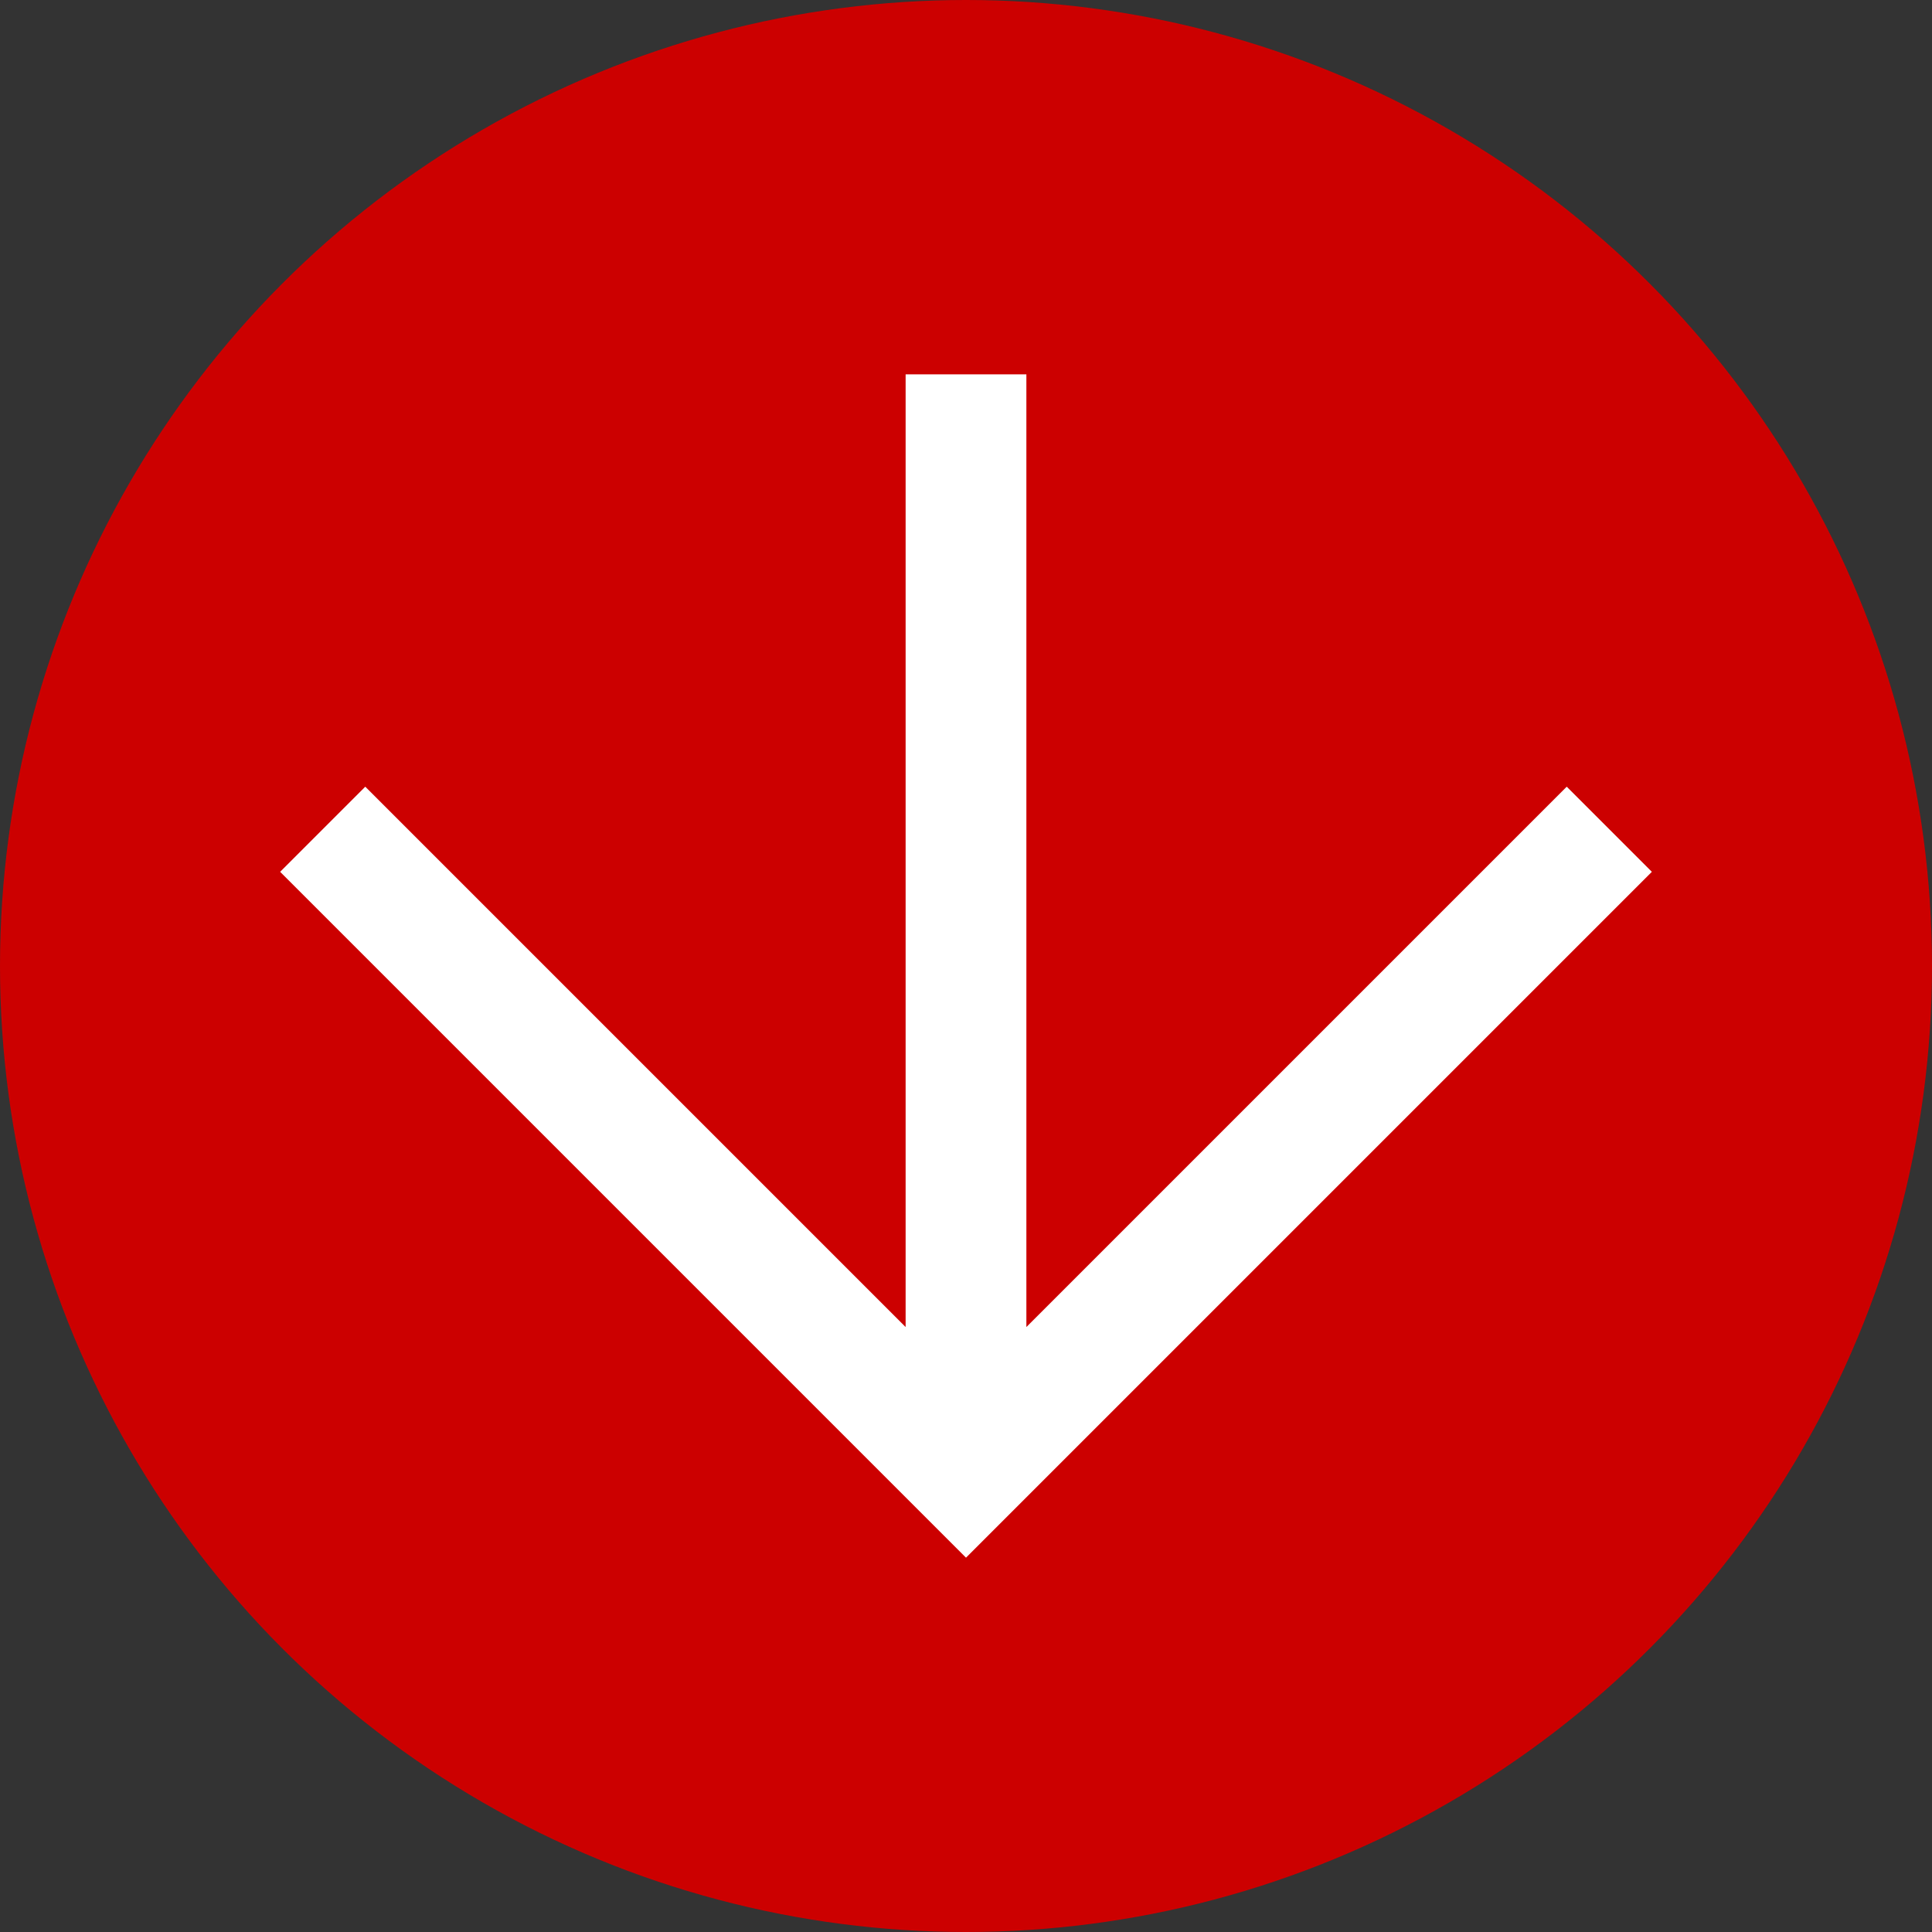
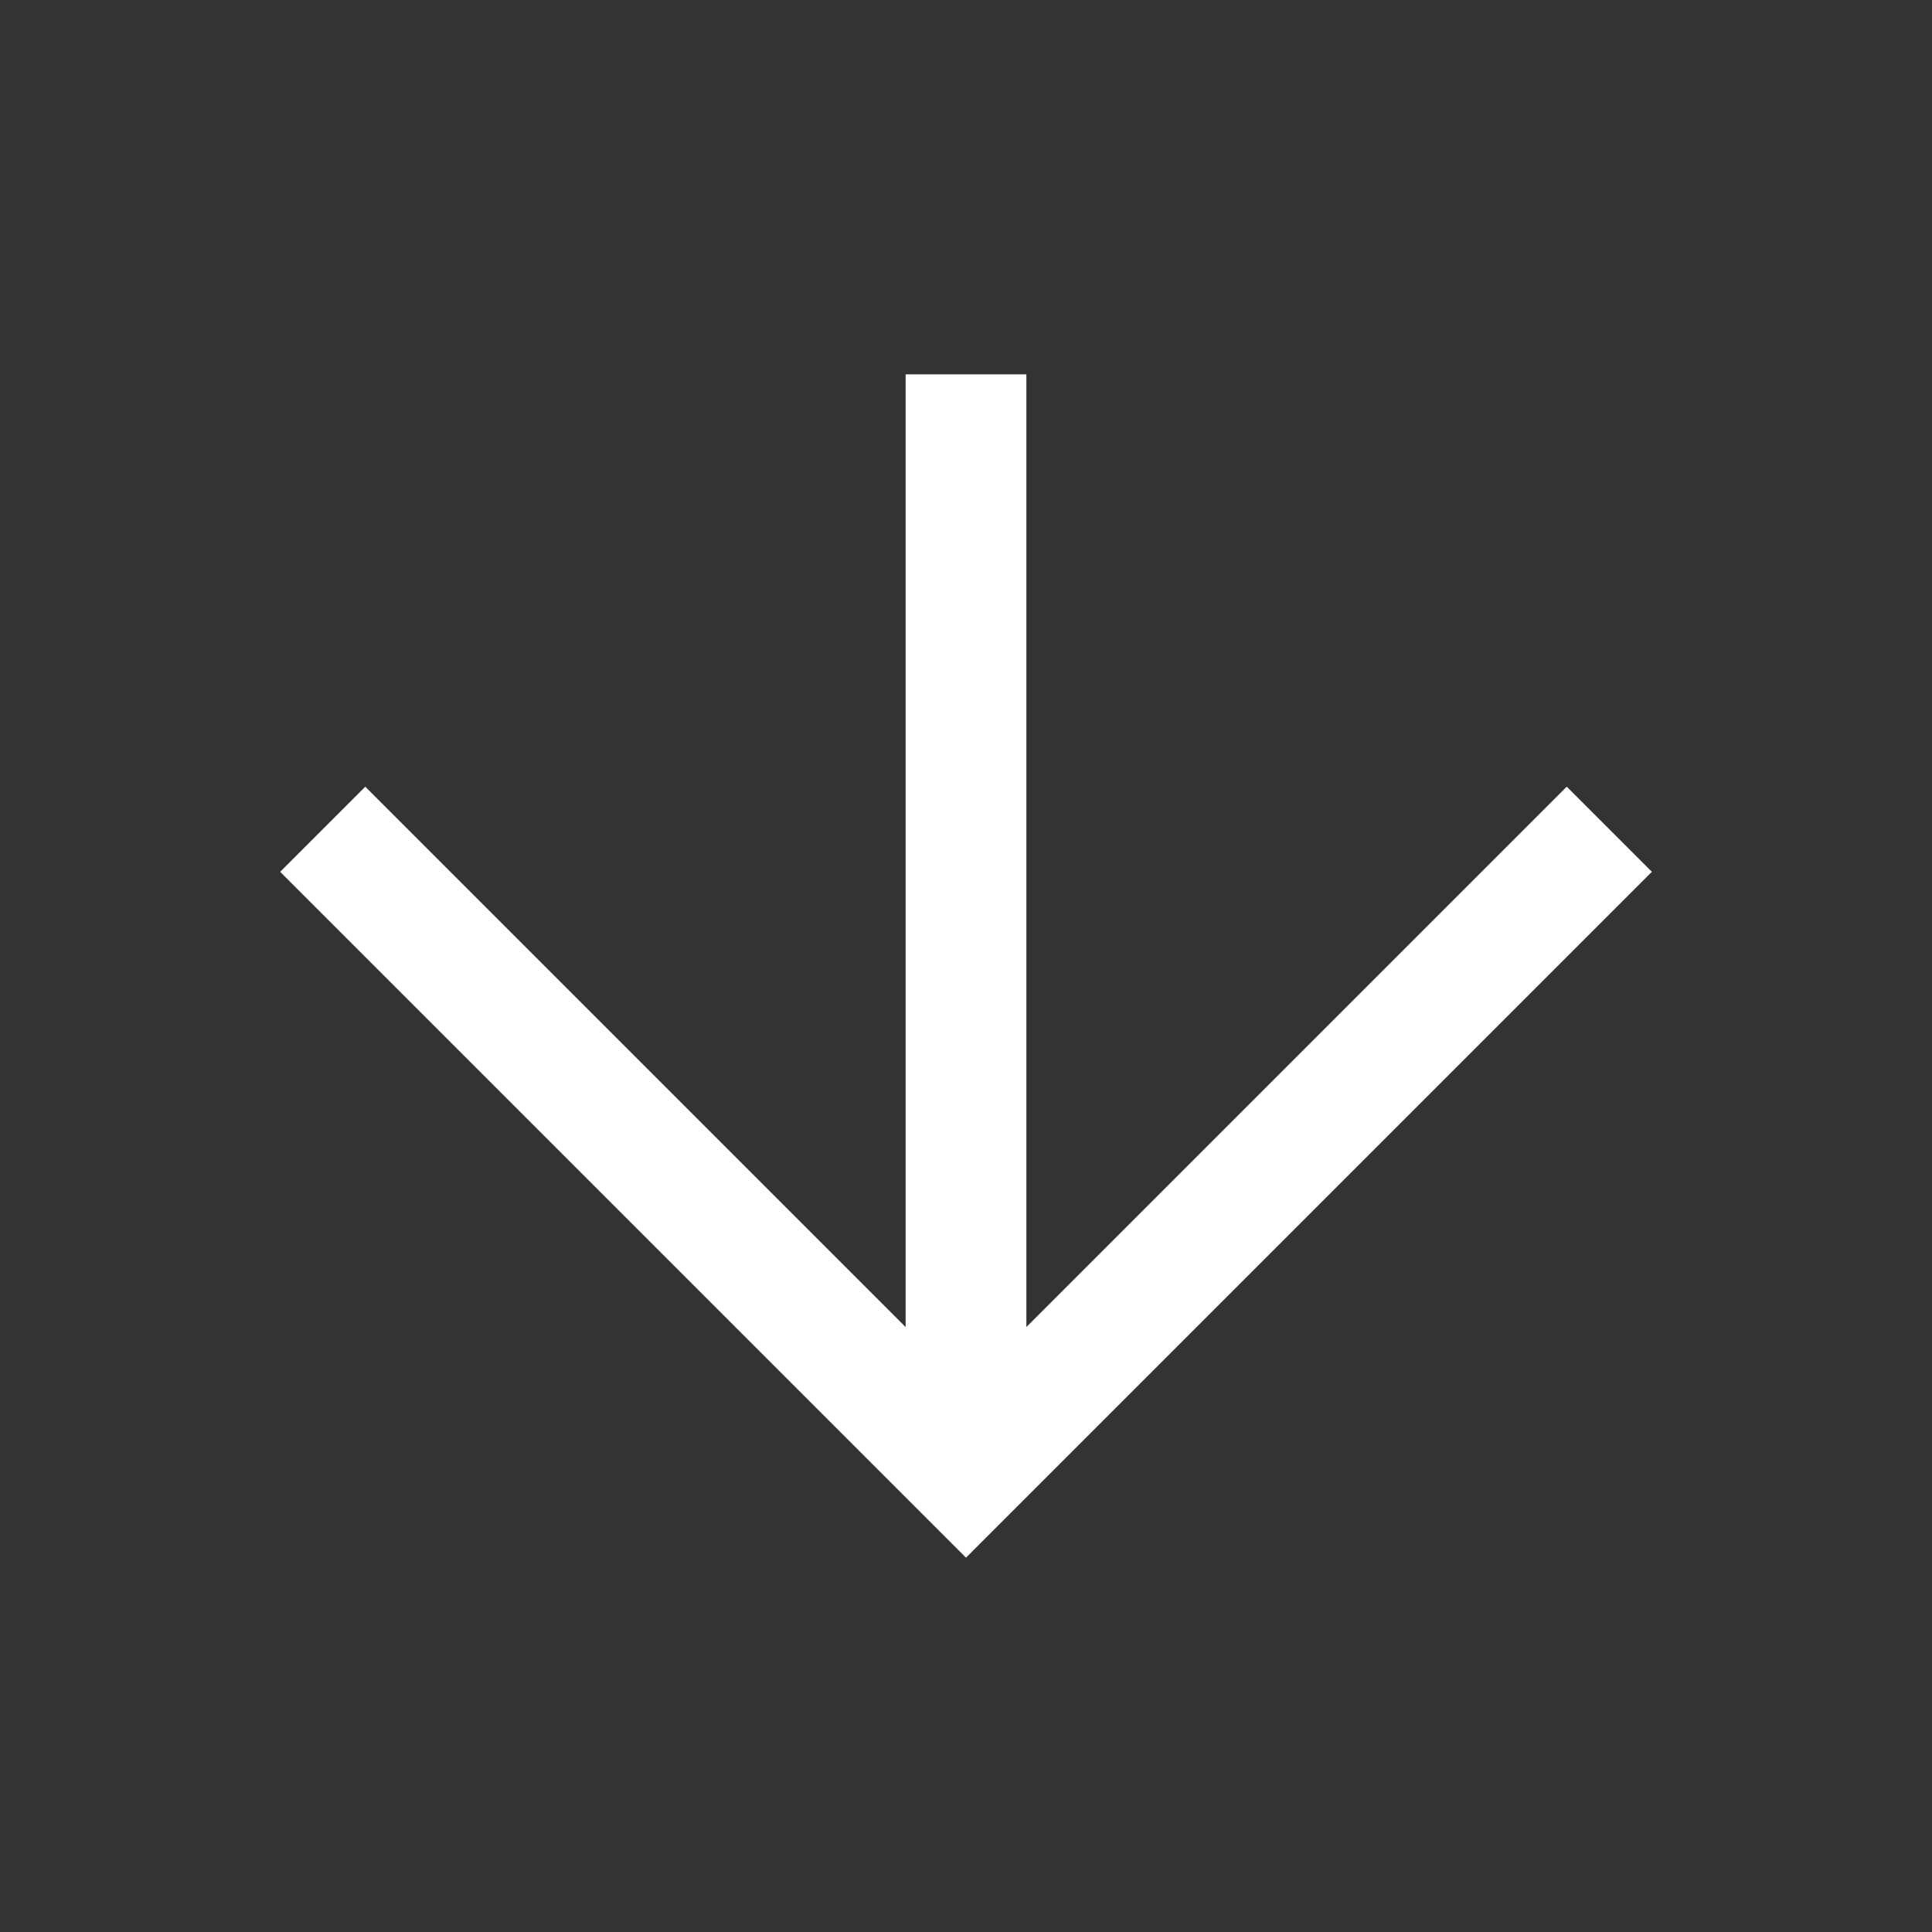
<svg xmlns="http://www.w3.org/2000/svg" id="Ebene_2" viewBox="0 0 32 32">
  <rect x="0" y="0" width="32" height="32" fill="#333333" stroke="none" />
  <defs>
    <style>
      .cls-1 {
        fill: #c00;
      }

      .cls-2 {
        fill: #fff;
      }
    </style>
  </defs>
  <g id="Ebene_1-2" data-name="Ebene_1">
    <g>
-       <circle class="cls-1" cx="16" cy="16" r="16" />
      <polygon class="cls-2" points="4.64 14.44 6.05 13.03 15 21.98 15 6.2 17 6.2 17 21.98 25.95 13.03 27.36 14.44 16 25.8 4.64 14.44" />
    </g>
  </g>
</svg>